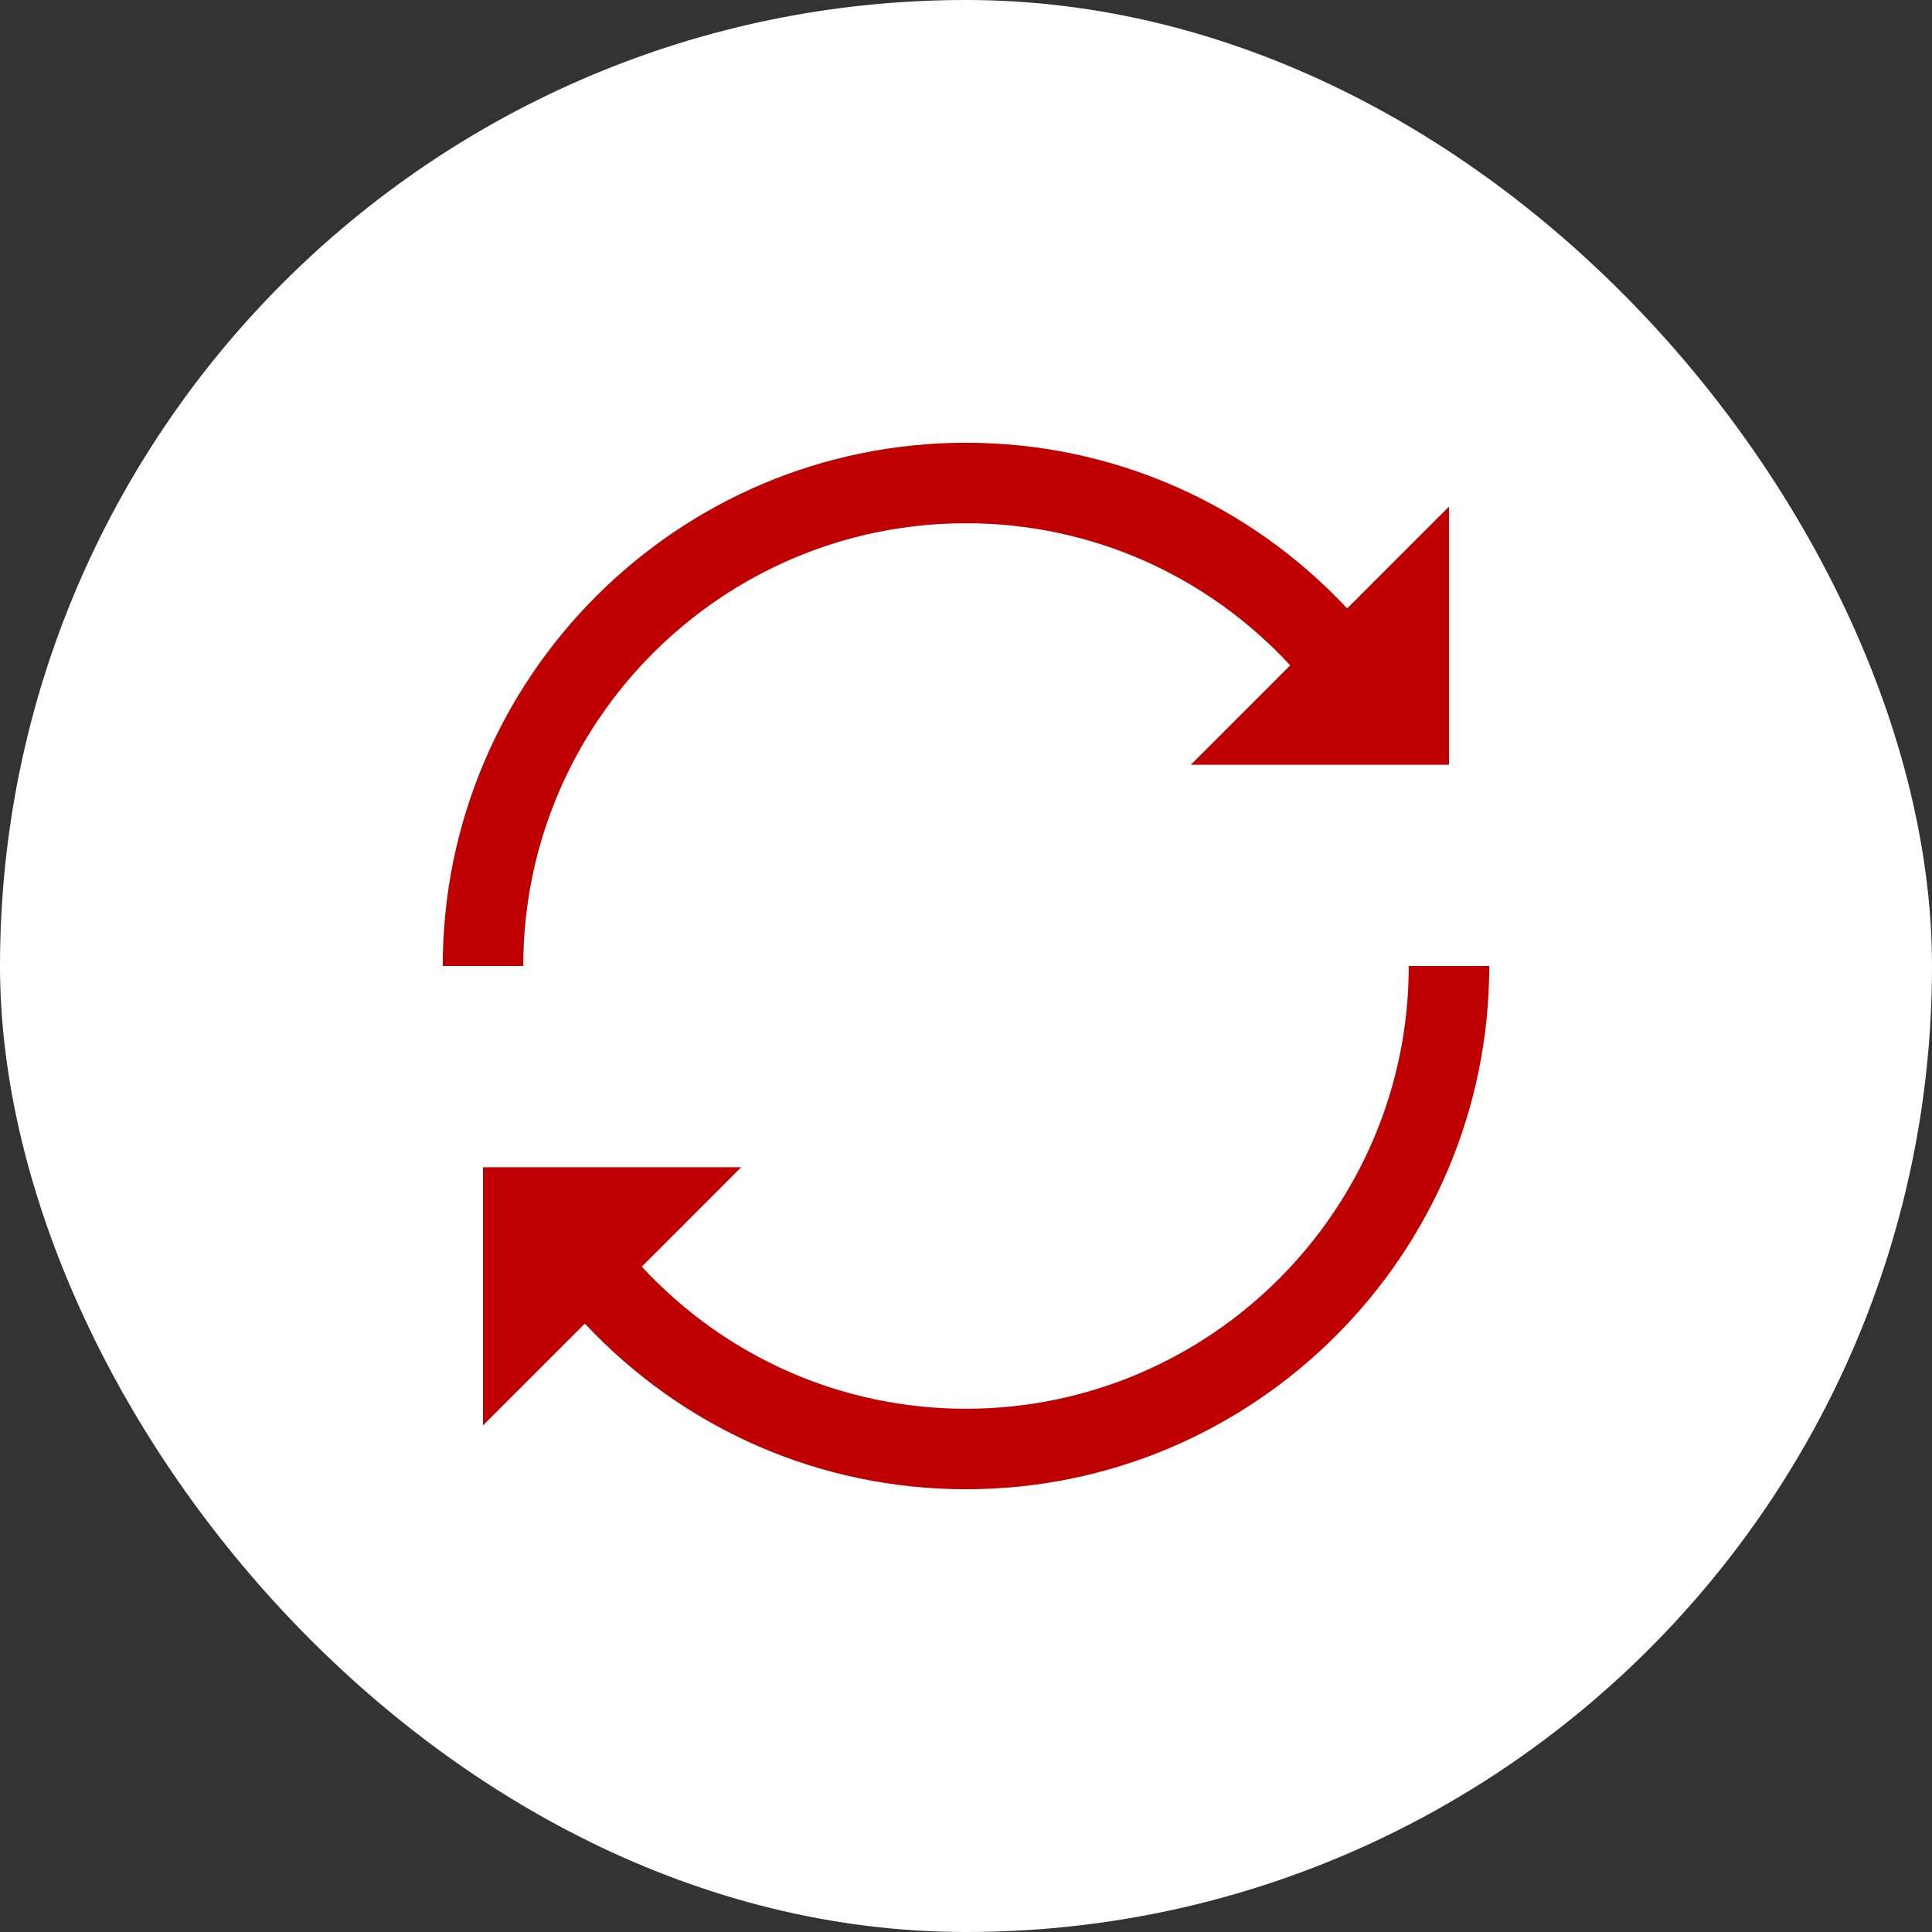
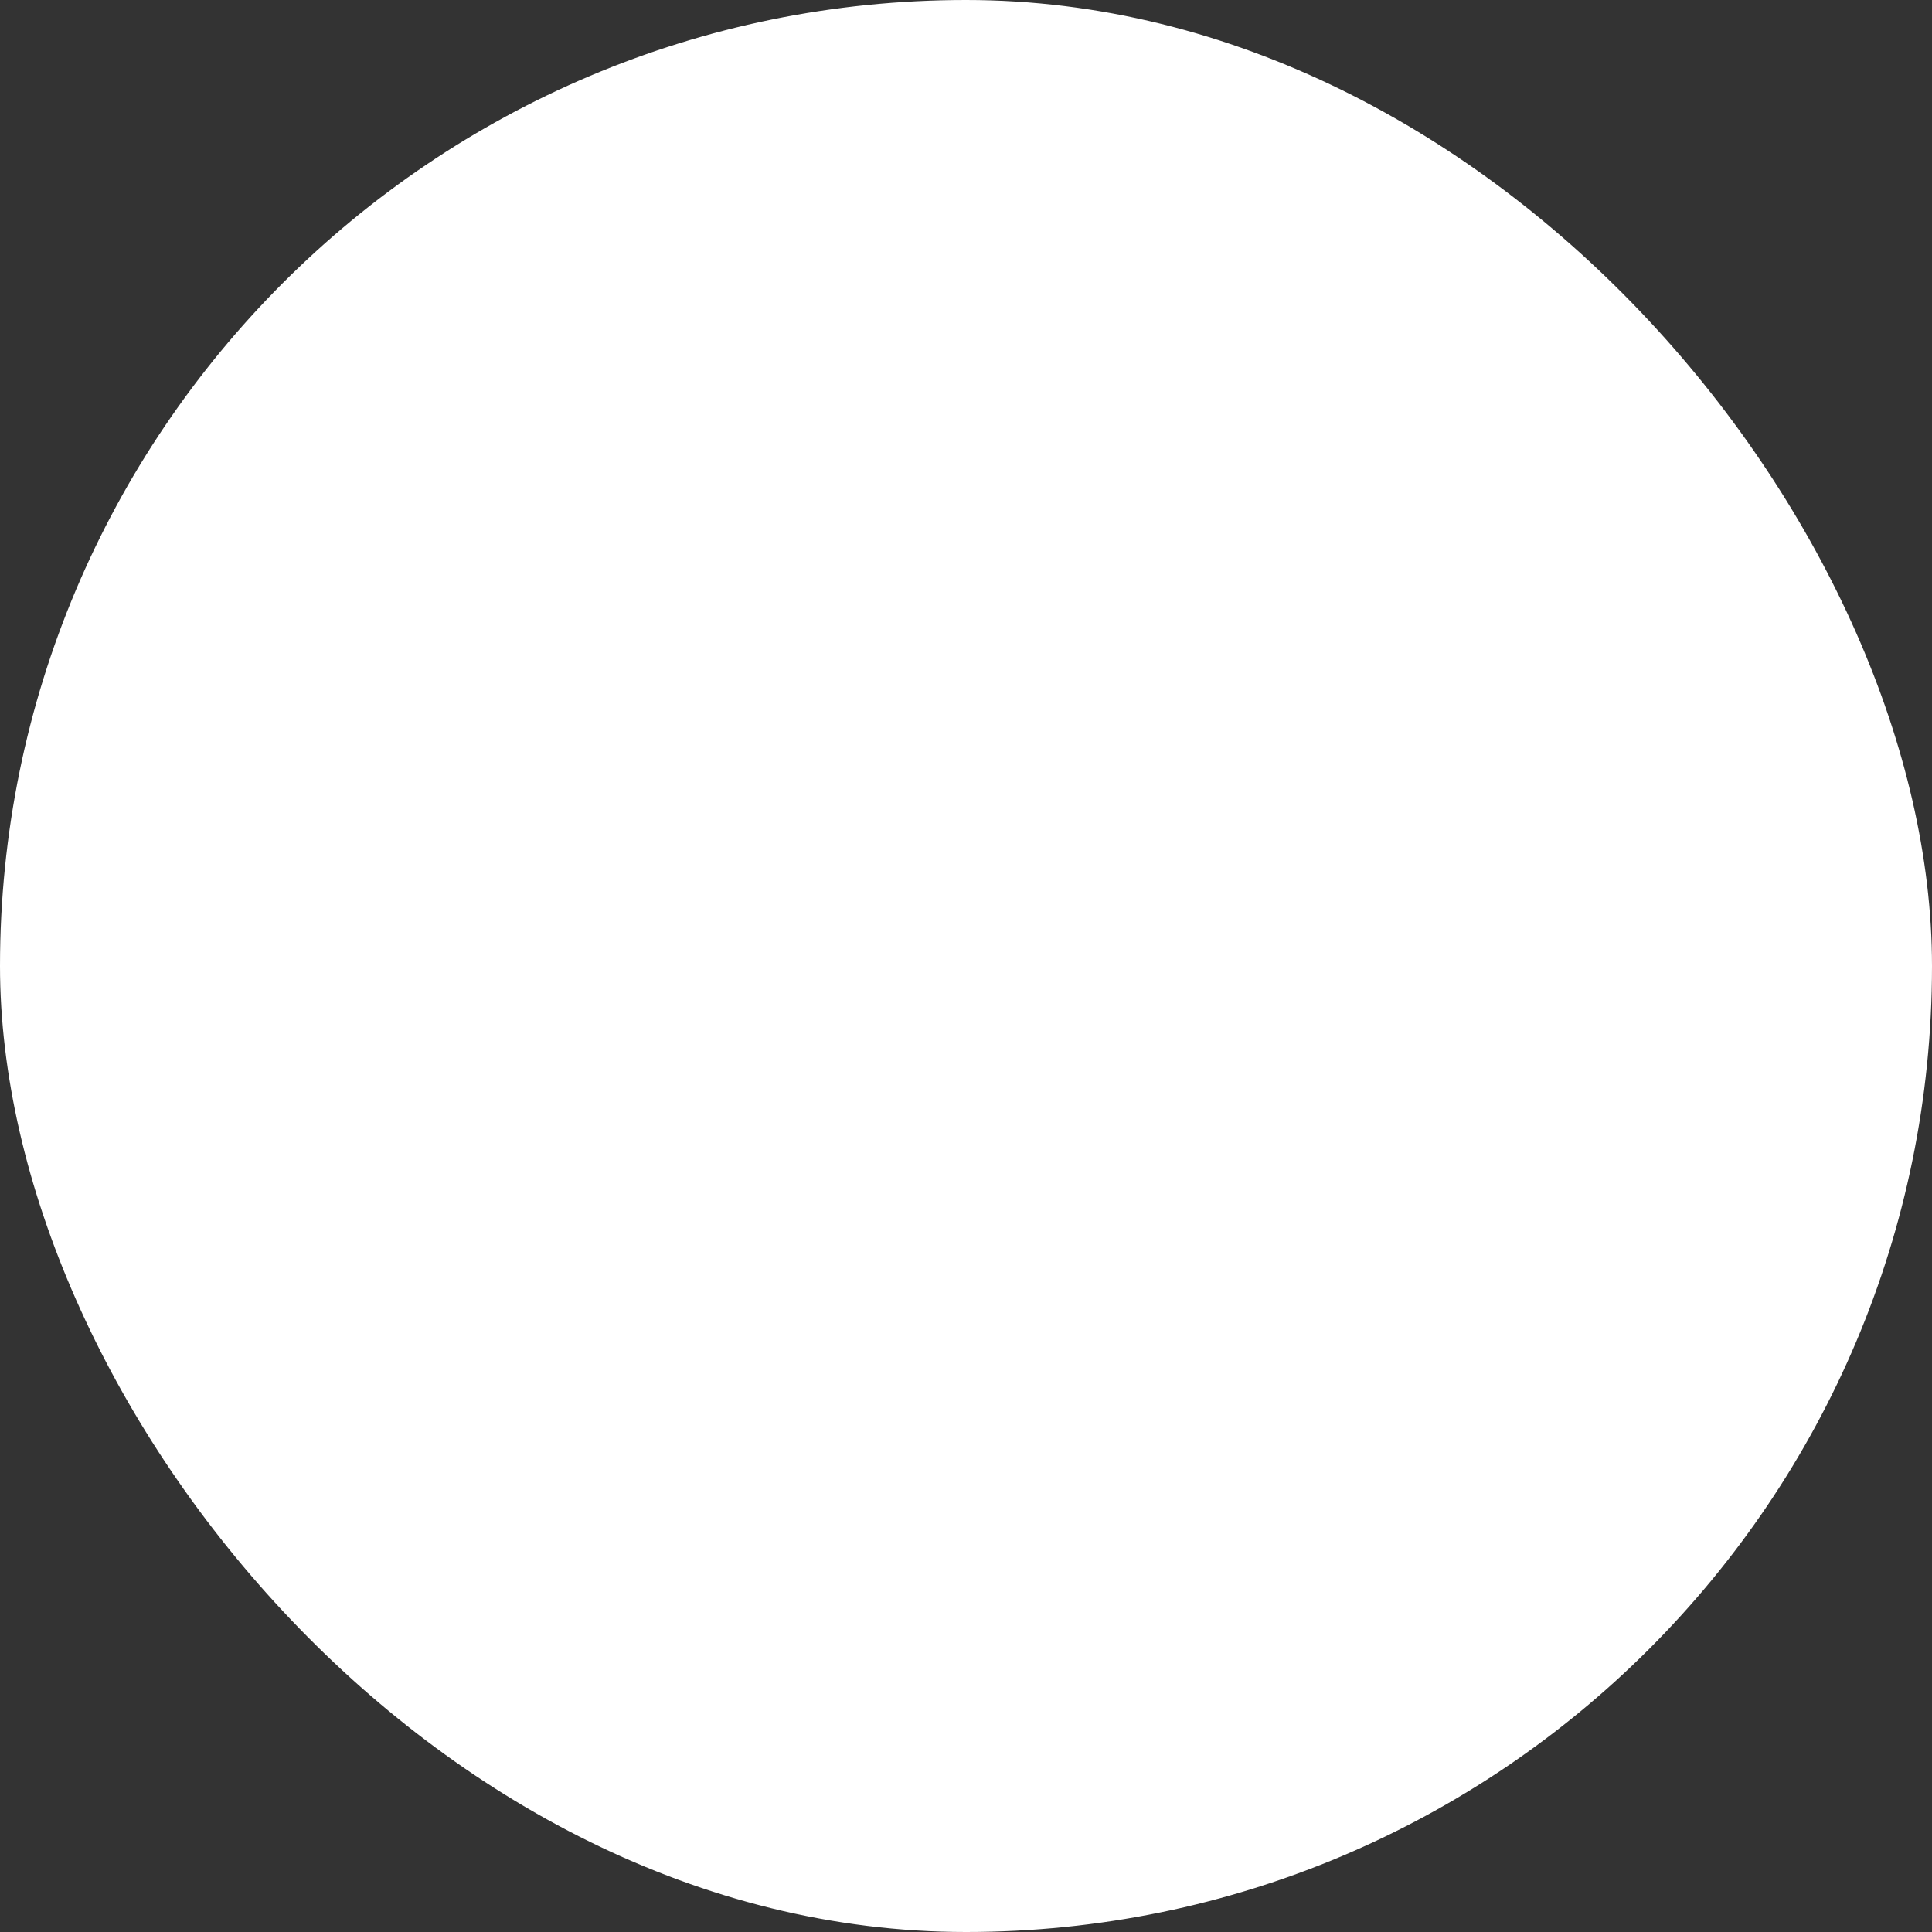
<svg xmlns="http://www.w3.org/2000/svg" width="48" height="48" viewBox="0 0 48 48" fill="none">
  <rect x="0" y="0" width="48" height="48" fill="#333333" stroke="none" />
  <rect width="48" height="48" rx="24" fill="white" />
-   <path d="M24 11C27.629 11 31.016 12.495 33.47 15.116L36 12.586V19H29.586L32.055 16.53C29.975 14.284 27.092 13 24 13C17.935 13 13 17.935 13 24H11C11 16.832 16.832 11 24 11Z" fill="#BF0000" />
-   <path d="M24 37C20.371 37 16.984 35.505 14.53 32.884L12 35.414L12 29L18.414 29L15.945 31.47C18.025 33.716 20.908 35 24 35C30.065 35 35 30.065 35 24L37 24C37 31.168 31.168 37 24 37Z" fill="#BF0000" />
</svg>